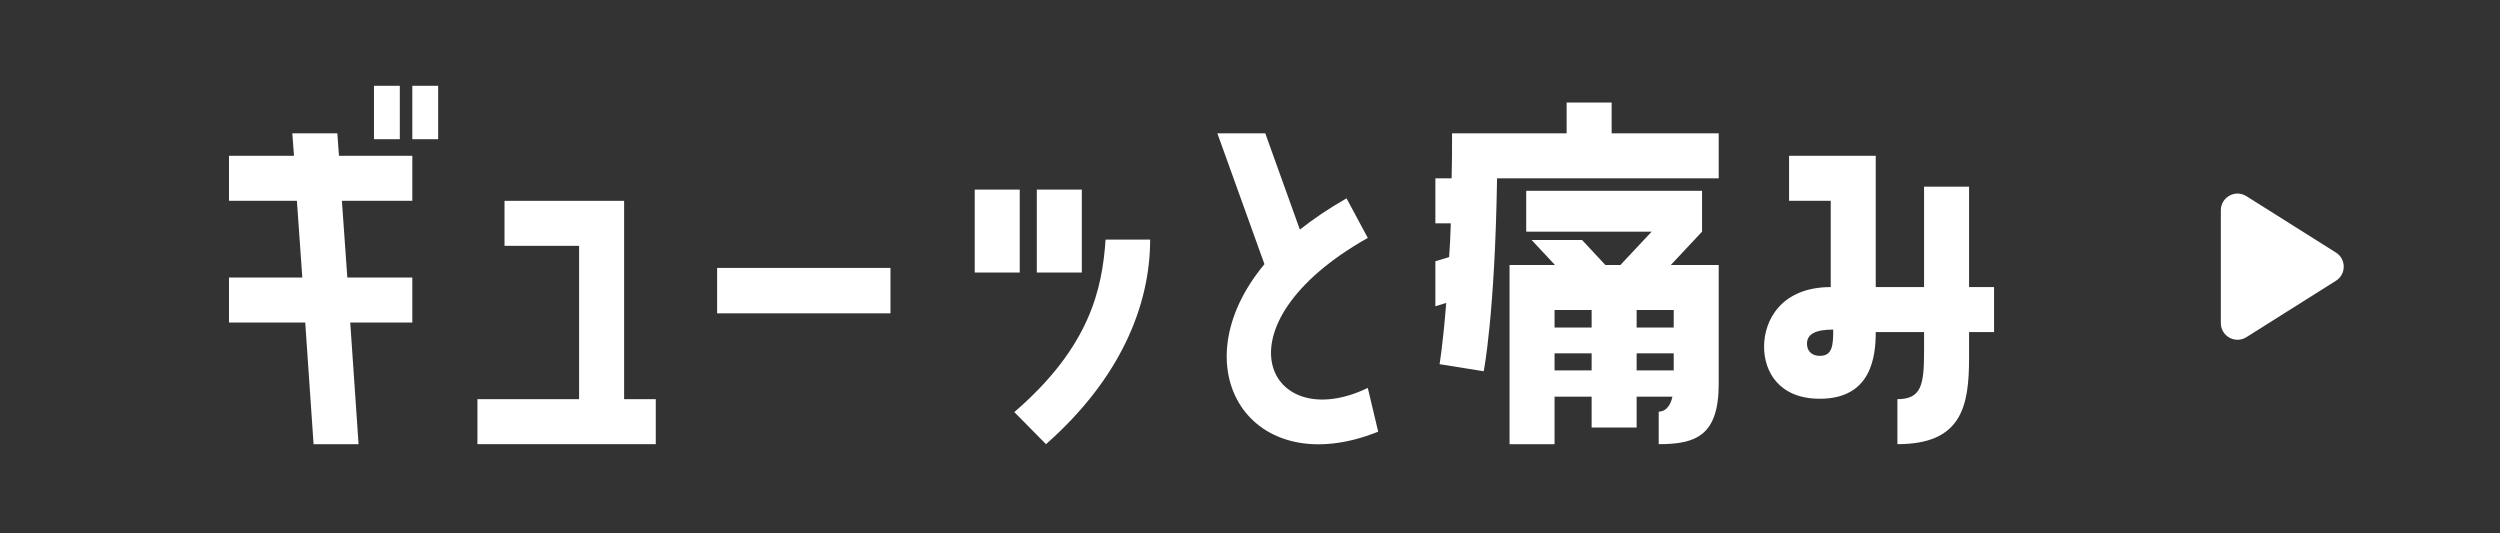
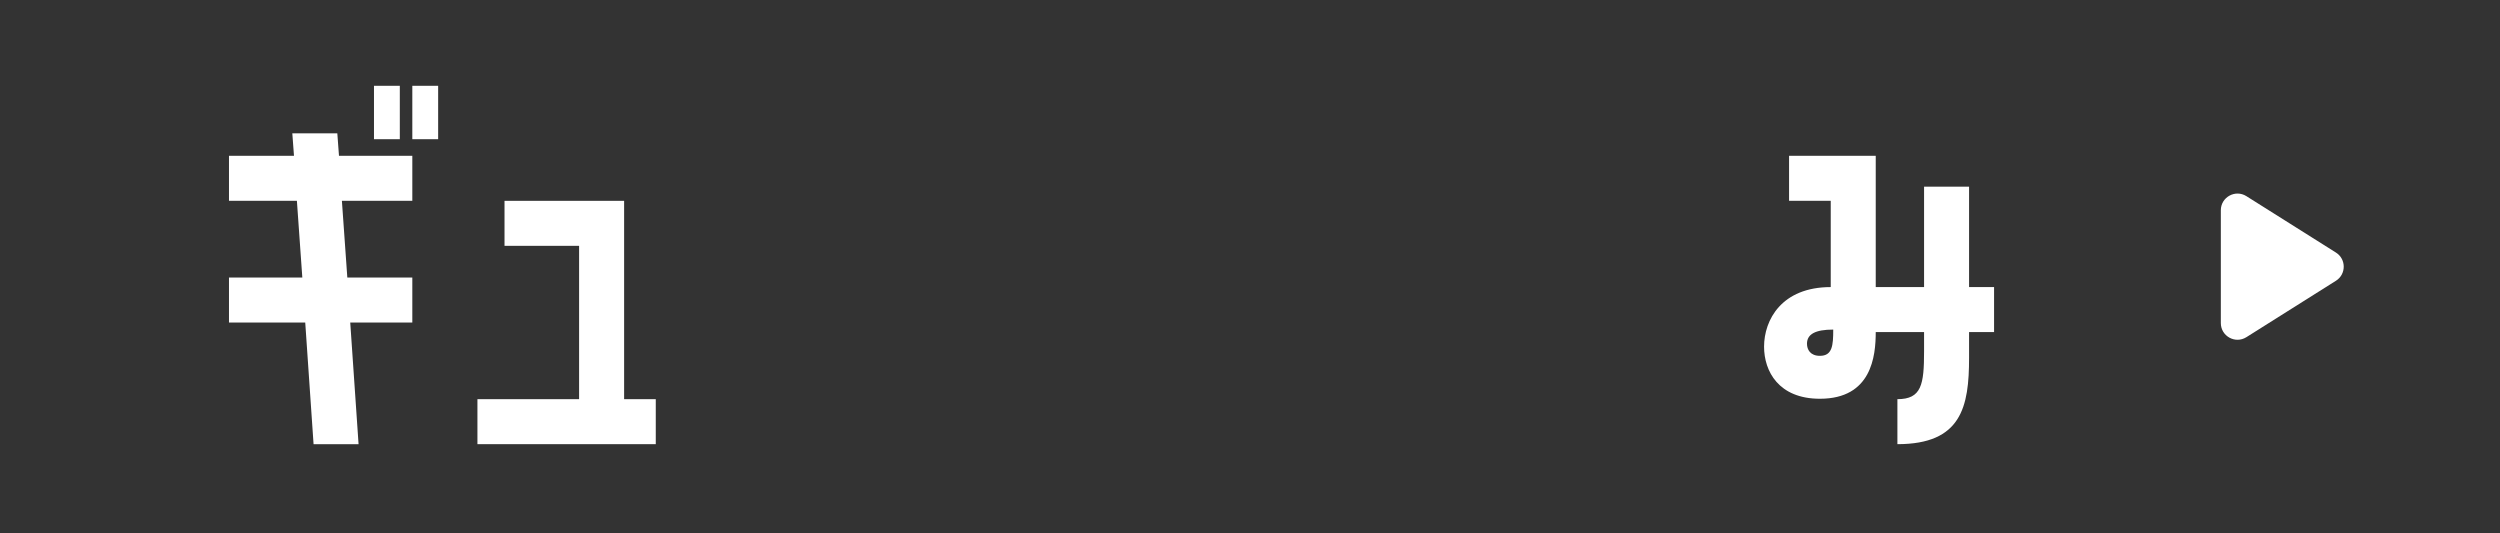
<svg xmlns="http://www.w3.org/2000/svg" width="150" height="32" viewBox="0 0 150 32" fill="none">
  <rect x="0" y="0" width="150" height="32" fill="#333333" stroke="none" />
  <path d="M115.444 11.2H118.144V17.225H119.644V19.925H118.144V21.475C118.144 24.4 117.694 26.65 113.844 26.65V23.95C115.294 23.95 115.444 23.075 115.444 21.075V19.925H112.544C112.544 21.375 112.294 23.925 109.194 23.925C106.719 23.925 105.844 22.275 105.844 20.8C105.844 19.2 106.894 17.225 109.844 17.225V12.05H107.344V9.35H112.544V17.225H115.444V11.2ZM109.194 21.35C109.944 21.35 109.994 20.725 109.994 19.775C108.919 19.775 108.419 20.05 108.419 20.625C108.419 20.975 108.619 21.35 109.194 21.35Z" fill="white" />
-   <path d="M93.998 6.15H96.698V8H103.123V10.7H89.823C89.698 18.875 89.023 22.275 89.023 22.275L86.373 21.85C86.373 21.85 86.573 20.725 86.773 18.175L86.123 18.375V15.675L86.948 15.425C86.998 14.8 87.023 14.125 87.048 13.4H86.123V10.7H87.098C87.123 9.85 87.123 8.95 87.123 8H93.998V6.15ZM102.123 11.45V13.9L100.248 15.9H103.123V23.025C103.123 26.125 101.773 26.65 99.523 26.65V24.7C99.848 24.7 100.198 24.475 100.348 23.8H98.198V25.65H95.498V23.8H93.273V26.65H90.573V15.9H93.298L91.898 14.4H94.923L96.323 15.9H97.223L99.098 13.9H91.573V11.45H102.123ZM93.273 19.65H95.498V18.6H93.273V19.65ZM100.423 19.65V18.6H98.198V19.65H100.423ZM93.273 22.225H95.498V21.2H93.273V22.225ZM98.198 22.225H100.423V21.2H98.198V22.225Z" fill="white" />
-   <path d="M80.792 11.9L82.067 14.275C72.717 19.55 76.117 26.15 82.067 23.275L82.692 25.9C75.042 28.975 70.667 22.1 75.867 15.85L73.042 8H75.917L77.992 13.775C78.817 13.125 79.742 12.5 80.792 11.9Z" fill="white" />
-   <path d="M58.484 11.375H61.184V16.35H58.484V11.375ZM64.909 11.375V16.35H62.209V11.375H64.909ZM62.759 26.65L60.859 24.725C65.384 20.825 66.134 17.35 66.334 14.375H69.009C69.009 18.4 67.159 22.775 62.759 26.65Z" fill="white" />
-   <path d="M43.028 18.8V16.075H53.428V18.8H43.028Z" fill="white" />
  <path d="M30.271 12.05H37.447V23.95H39.346V26.65H28.646V23.95H34.746V14.75H30.271V12.05Z" fill="white" />
  <path d="M23.989 8.35H22.439V5.15H23.989V8.35ZM24.739 8.35V5.15H26.289V8.35H24.739ZM17.539 8H20.239L20.339 9.35H24.739V12.05H20.514L20.839 16.65H24.739V19.35H21.014L21.514 26.65H18.814L18.314 19.35H13.739V16.65H18.139L17.814 12.05H13.739V9.35H17.639L17.539 8Z" fill="white" />
  <path d="M140.157 15.154C140.779 15.546 140.779 16.454 140.157 16.846L134.783 20.231C134.117 20.65 133.25 20.172 133.25 19.384L133.25 12.616C133.25 11.829 134.117 11.35 134.783 11.769L140.157 15.154Z" fill="white" />
</svg>